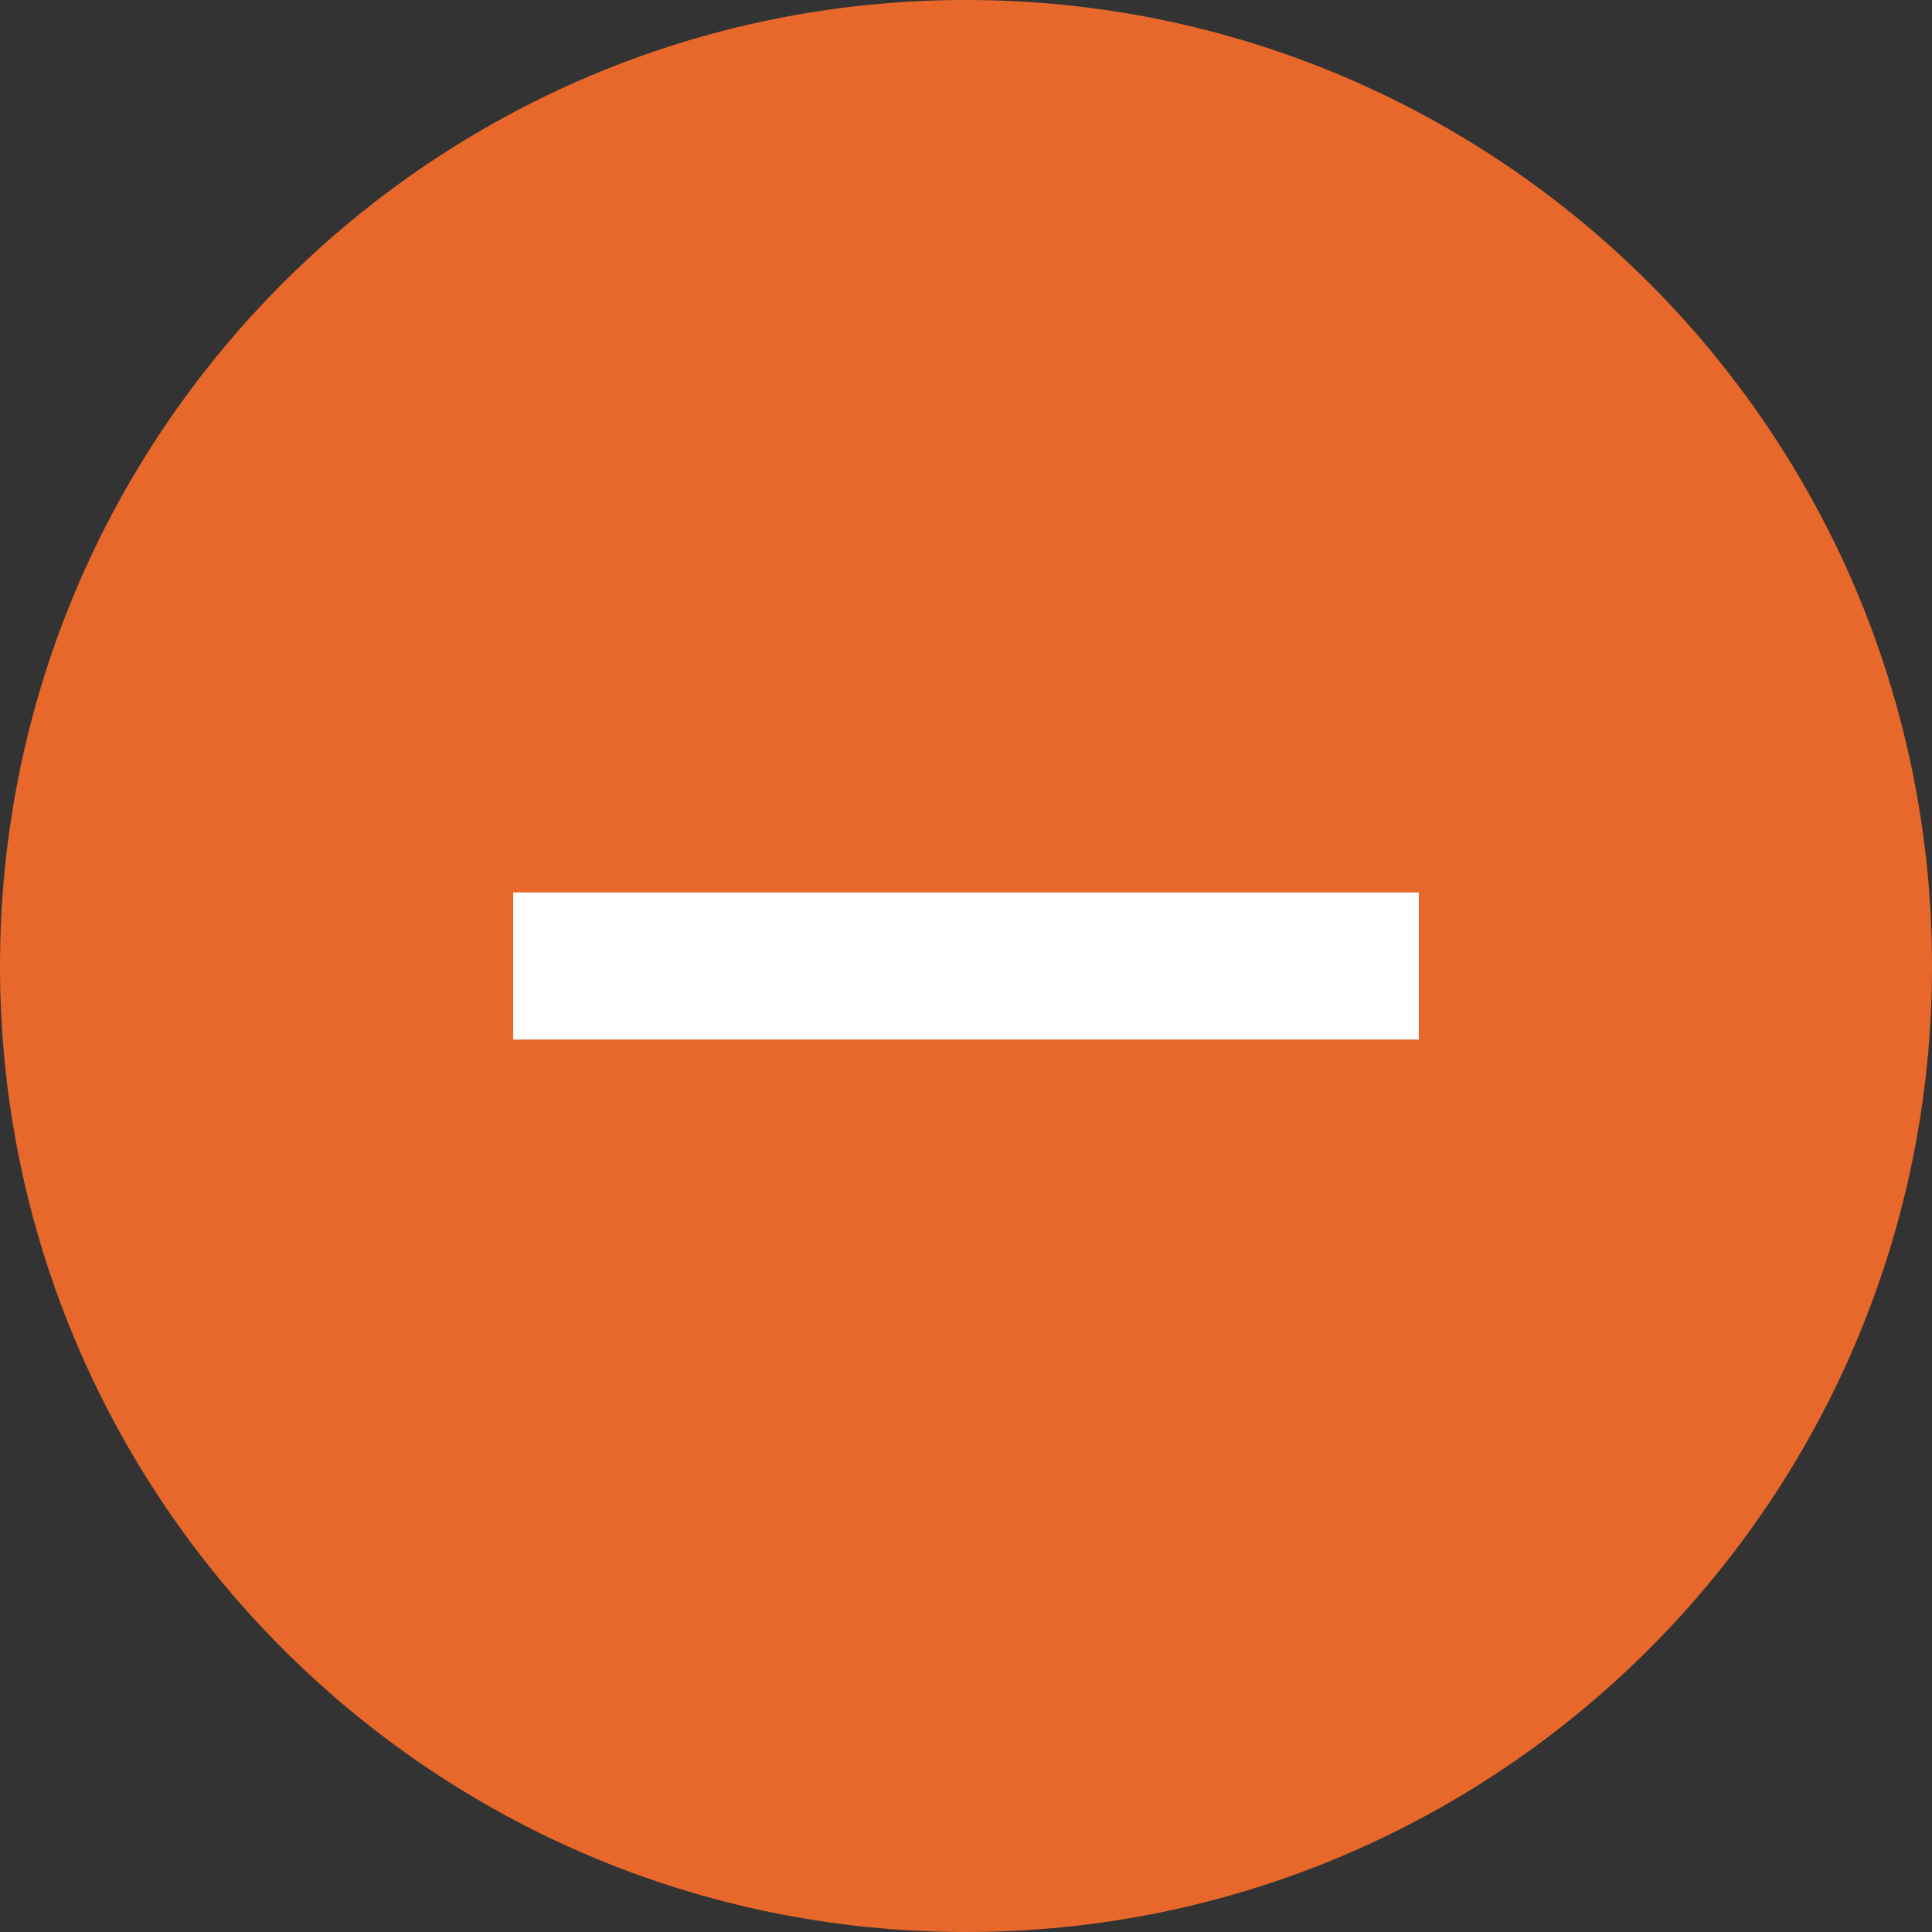
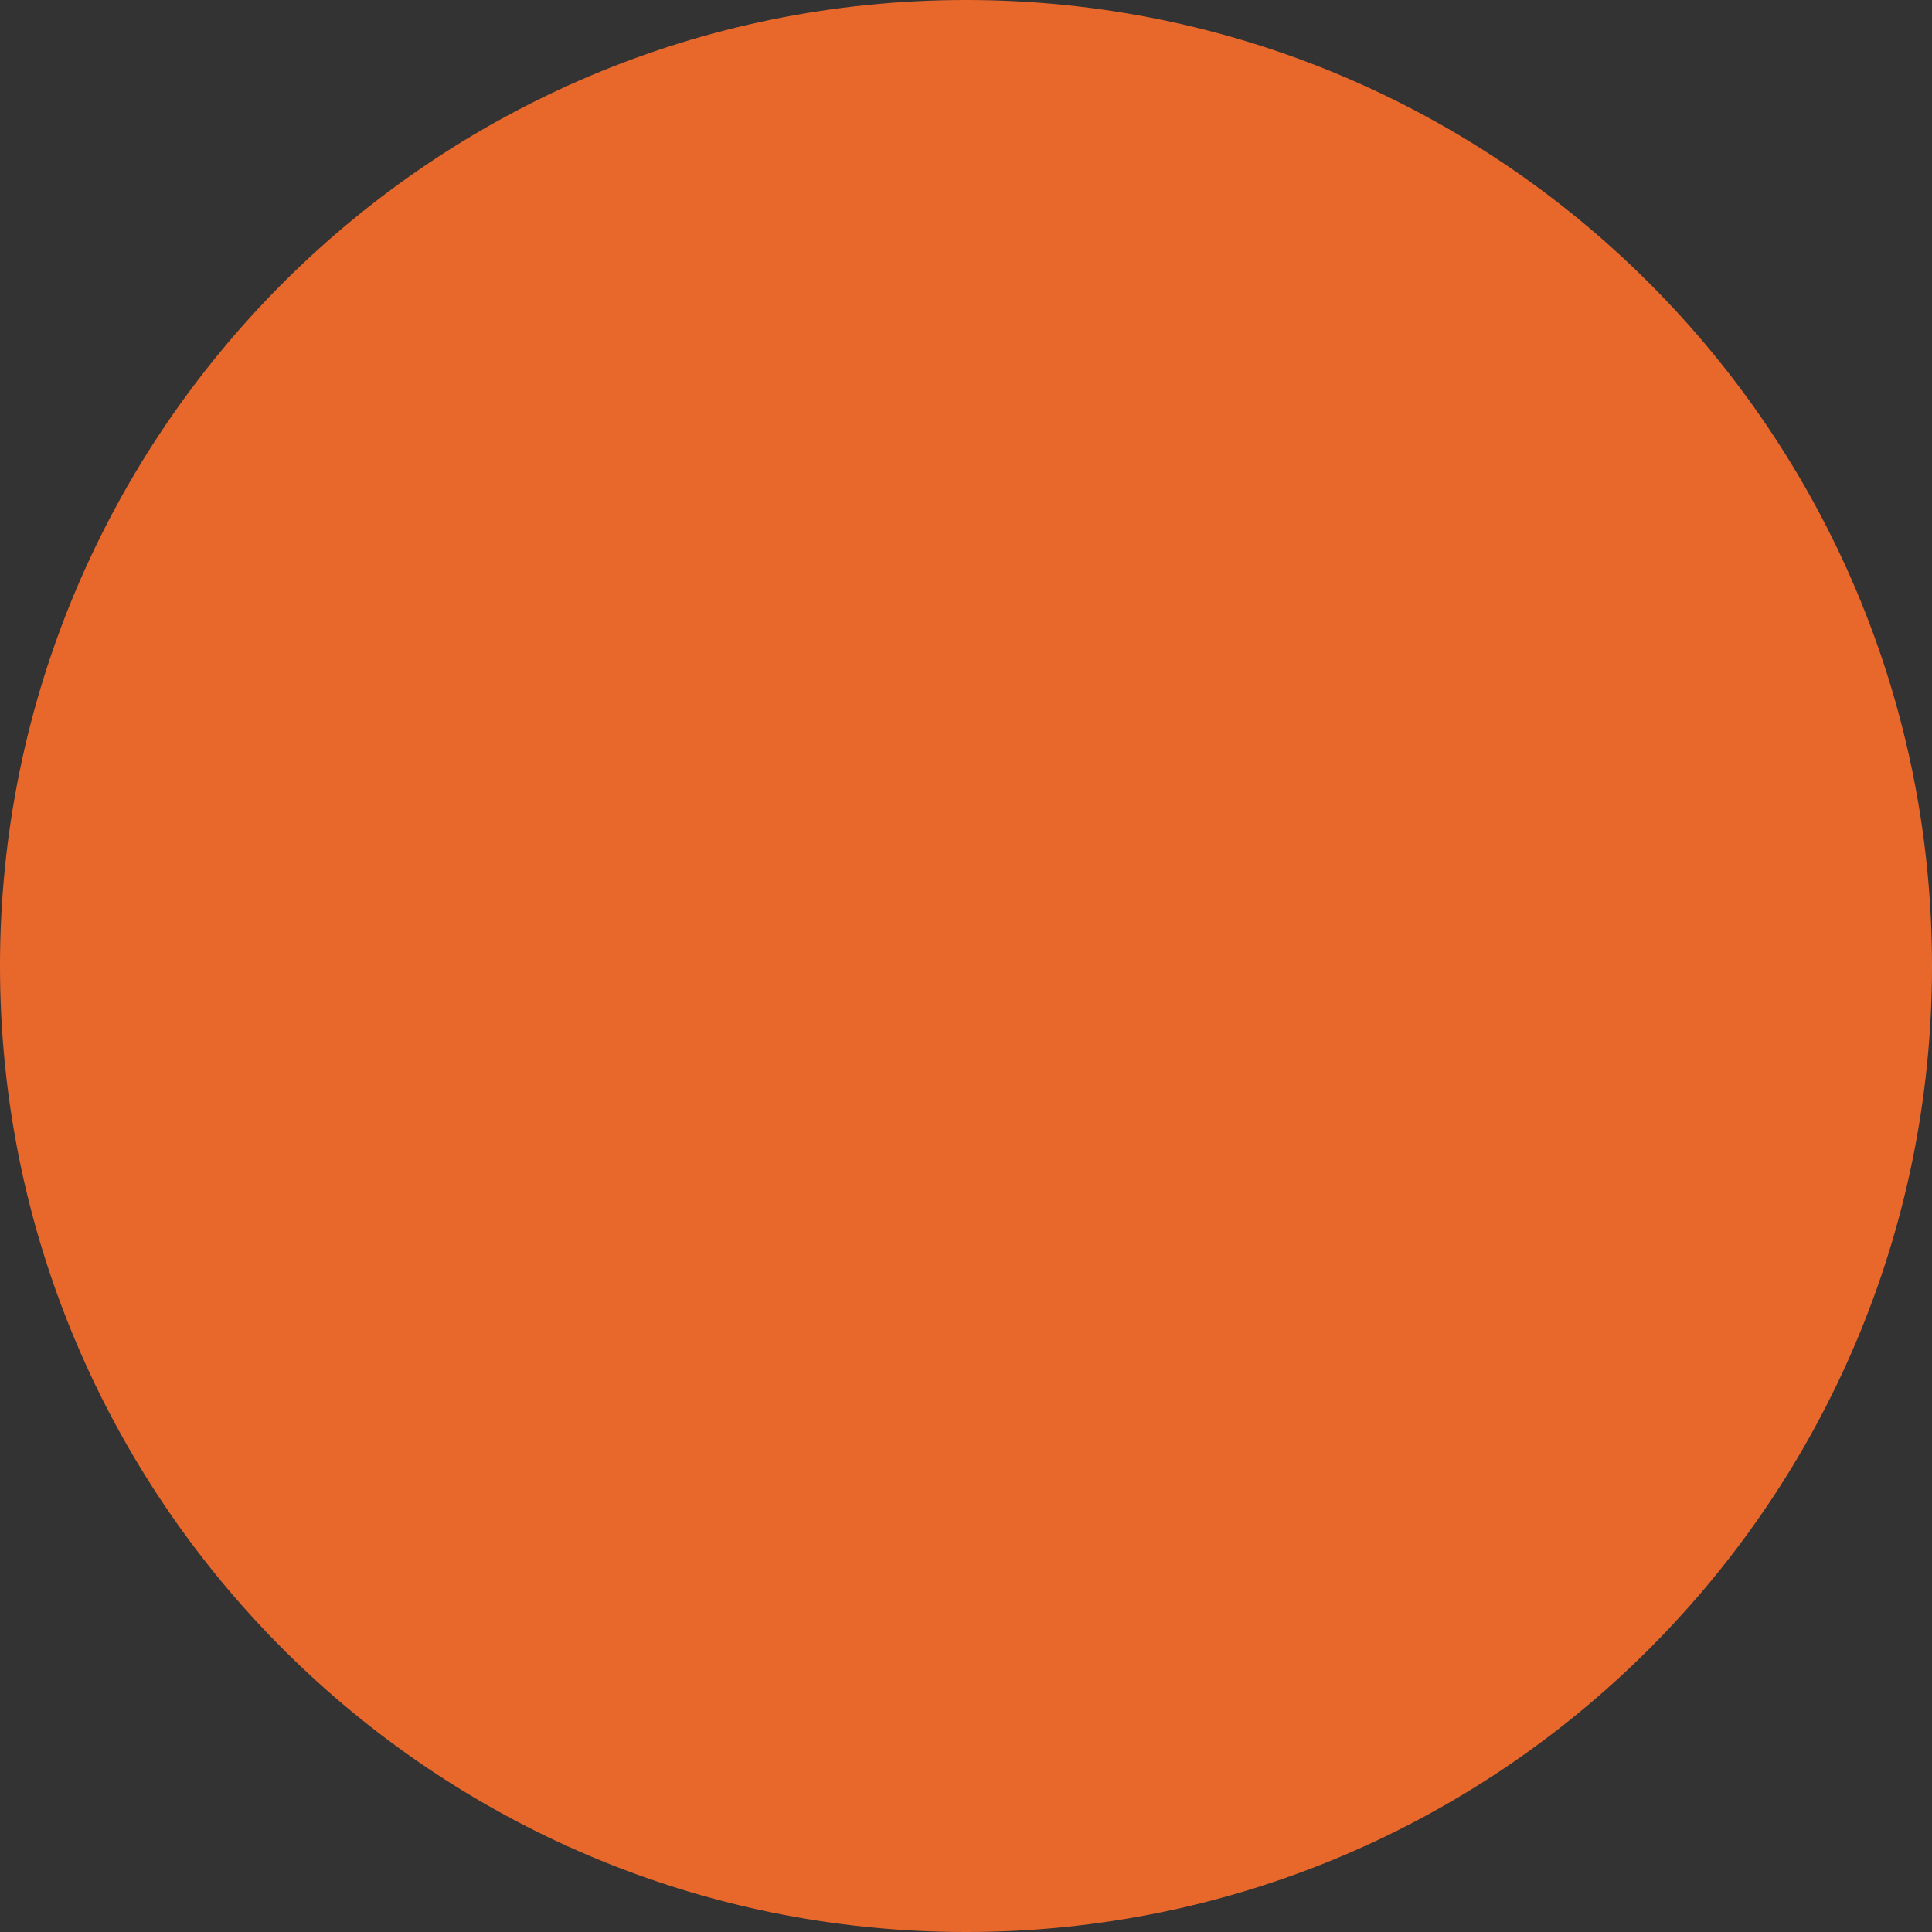
<svg xmlns="http://www.w3.org/2000/svg" width="16" height="16" viewBox="0 0 16 16" fill="none">
  <rect x="0" y="0" width="16" height="16" fill="#333333" stroke="none" />
  <g clip-path="url(#clip0_27_2)">
    <path d="M16 8C16 3.582 12.418 0 8 0C3.582 0 0 3.582 0 8C0 12.418 3.582 16 8 16C12.418 16 16 12.418 16 8Z" fill="#E8682C" />
-     <path d="M7.367 8.609H4.25V7.391H7.367H8.633H11.75V8.609H8.633H7.367Z" fill="white" />
  </g>
  <defs>
    <clipPath id="clip0_27_2">
      <rect width="16" height="16" fill="white" />
    </clipPath>
  </defs>
</svg>